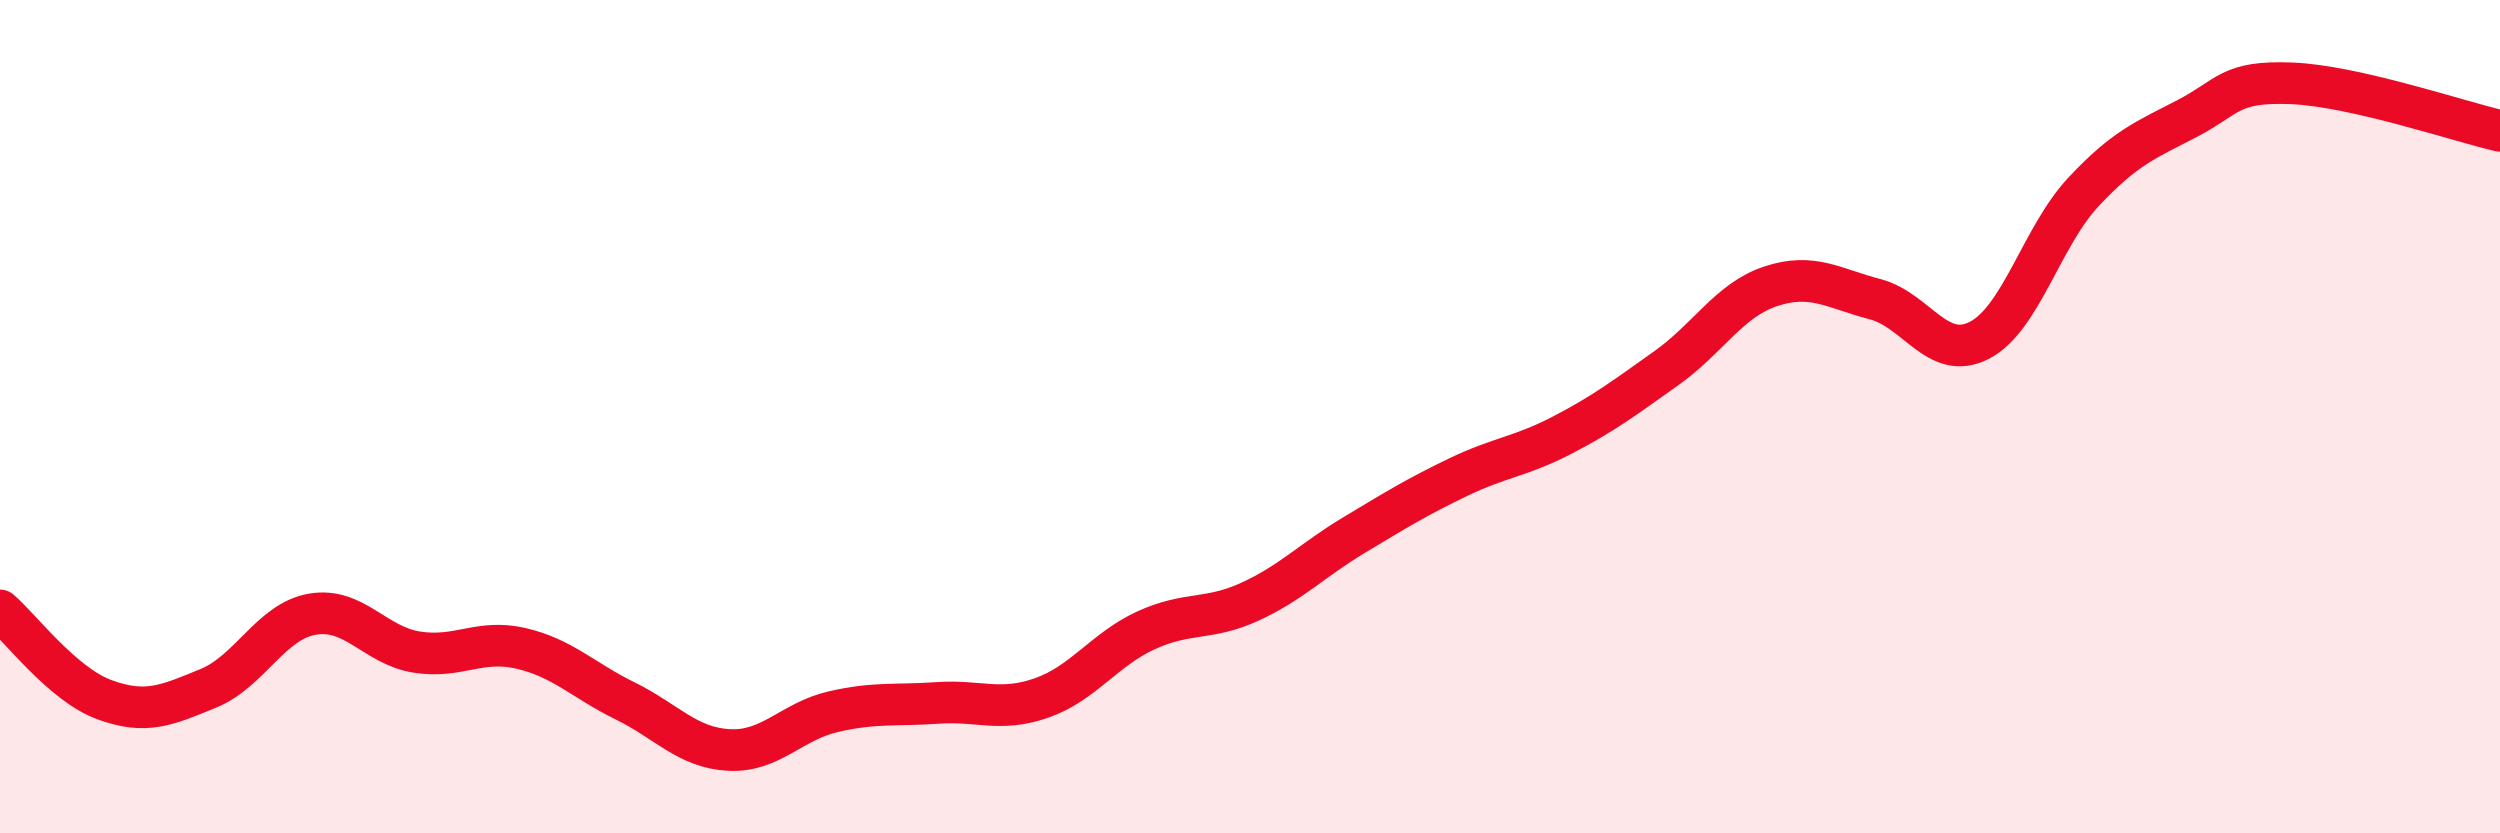
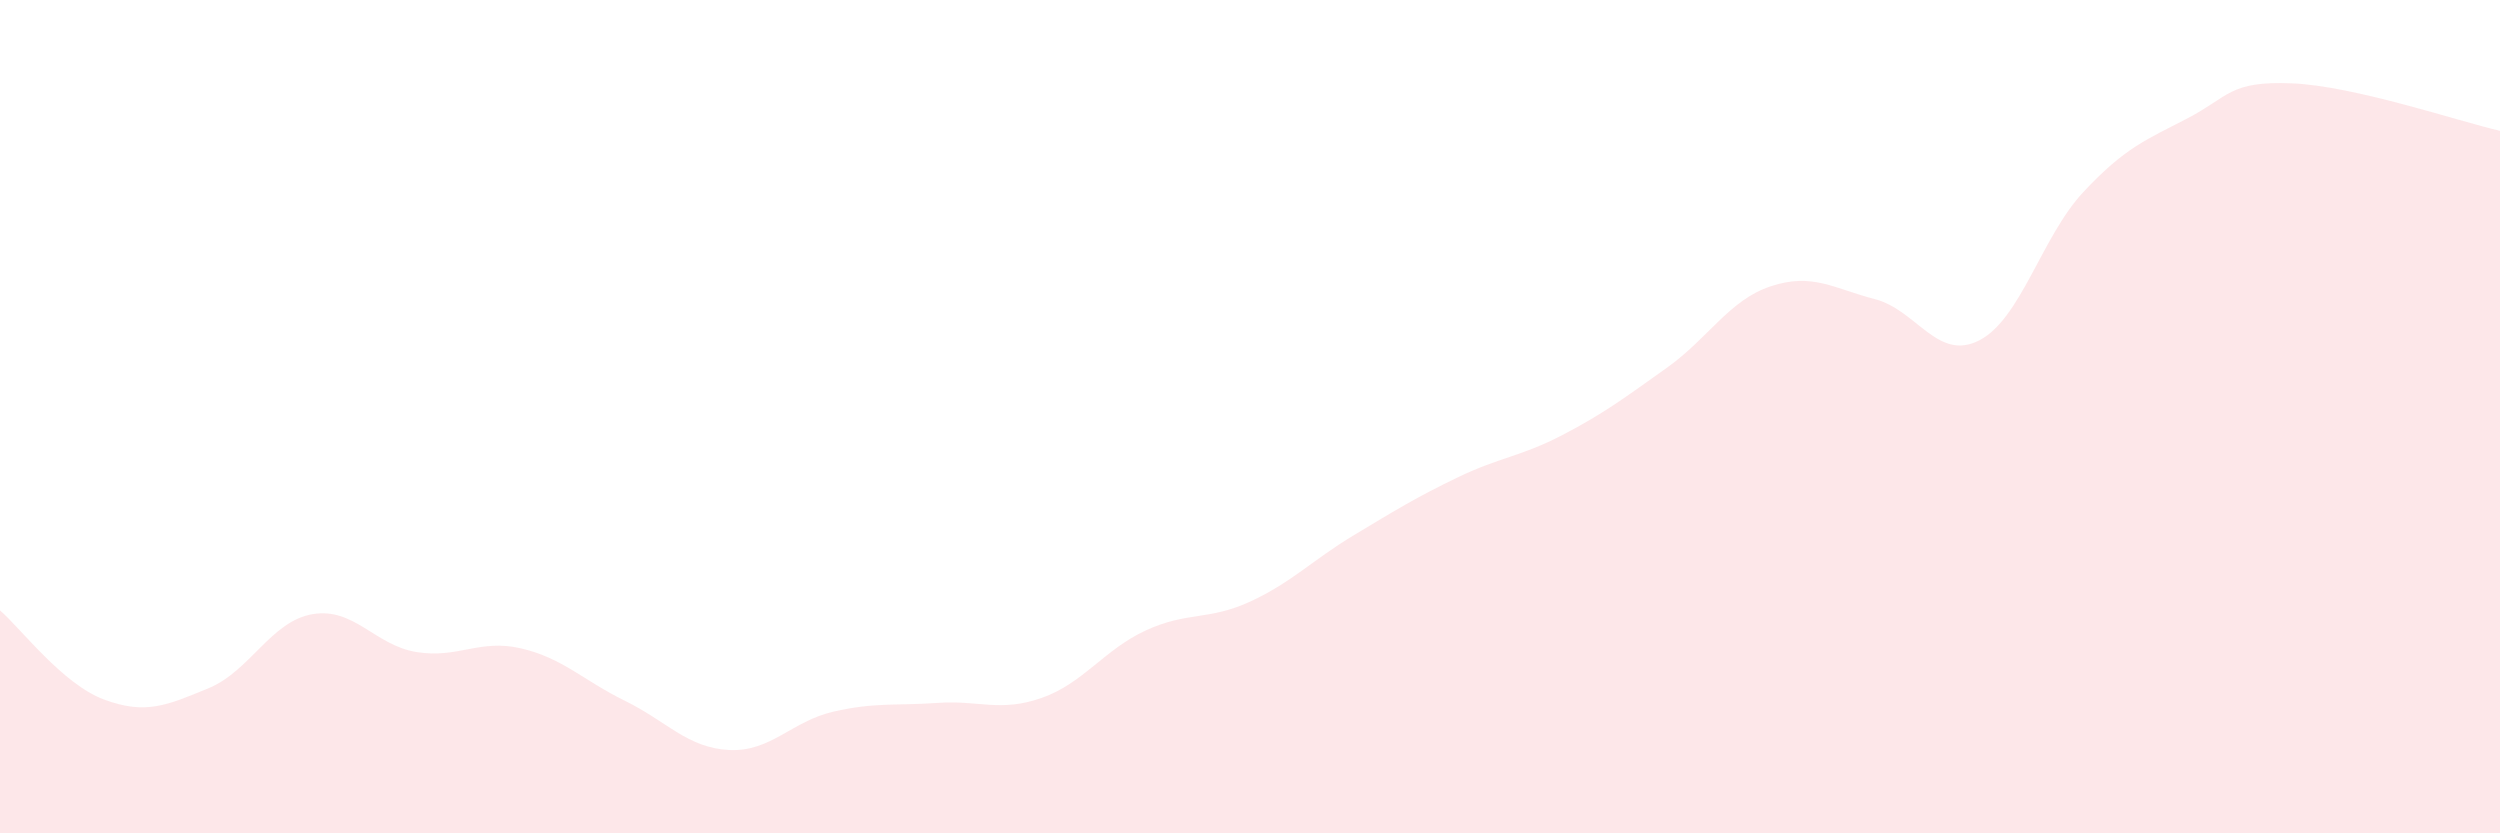
<svg xmlns="http://www.w3.org/2000/svg" width="60" height="20" viewBox="0 0 60 20">
  <path d="M 0,14.65 C 0.5,15.08 1.5,16.42 2.5,16.79 C 3.5,17.16 4,16.93 5,16.52 C 6,16.11 6.5,14.91 7.5,14.74 C 8.5,14.57 9,15.49 10,15.65 C 11,15.81 11.5,15.33 12.5,15.56 C 13.5,15.79 14,16.33 15,16.82 C 16,17.31 16.5,17.95 17.5,18 C 18.5,18.05 19,17.31 20,17.08 C 21,16.85 21.5,16.94 22.5,16.87 C 23.5,16.8 24,17.1 25,16.75 C 26,16.4 26.5,15.59 27.5,15.13 C 28.5,14.67 29,14.9 30,14.44 C 31,13.98 31.5,13.44 32.5,12.84 C 33.5,12.24 34,11.93 35,11.45 C 36,10.97 36.5,10.96 37.5,10.44 C 38.5,9.92 39,9.54 40,8.83 C 41,8.12 41.5,7.2 42.5,6.87 C 43.5,6.54 44,6.92 45,7.18 C 46,7.44 46.5,8.68 47.5,8.17 C 48.5,7.66 49,5.68 50,4.61 C 51,3.54 51.5,3.36 52.5,2.84 C 53.5,2.32 53.5,1.94 55,2 C 56.5,2.06 59,2.91 60,3.14L60 20L0 20Z" fill="#EB0A25" opacity="0.1" stroke-linecap="round" stroke-linejoin="round" />
-   <path d="M 0,14.65 C 0.5,15.08 1.5,16.42 2.5,16.79 C 3.5,17.16 4,16.93 5,16.52 C 6,16.11 6.5,14.91 7.5,14.74 C 8.5,14.57 9,15.49 10,15.65 C 11,15.81 11.5,15.33 12.5,15.56 C 13.5,15.79 14,16.33 15,16.82 C 16,17.31 16.5,17.95 17.5,18 C 18.5,18.05 19,17.31 20,17.08 C 21,16.85 21.5,16.94 22.5,16.87 C 23.5,16.8 24,17.1 25,16.75 C 26,16.4 26.5,15.59 27.5,15.13 C 28.5,14.67 29,14.9 30,14.44 C 31,13.98 31.5,13.44 32.5,12.84 C 33.5,12.24 34,11.93 35,11.45 C 36,10.97 36.5,10.96 37.5,10.44 C 38.5,9.92 39,9.54 40,8.83 C 41,8.12 41.5,7.2 42.5,6.87 C 43.5,6.54 44,6.92 45,7.18 C 46,7.44 46.5,8.68 47.5,8.17 C 48.5,7.66 49,5.68 50,4.61 C 51,3.54 51.5,3.36 52.5,2.84 C 53.5,2.32 53.5,1.94 55,2 C 56.5,2.06 59,2.91 60,3.14" stroke="#EB0A25" stroke-width="1" fill="none" stroke-linecap="round" stroke-linejoin="round" />
</svg>